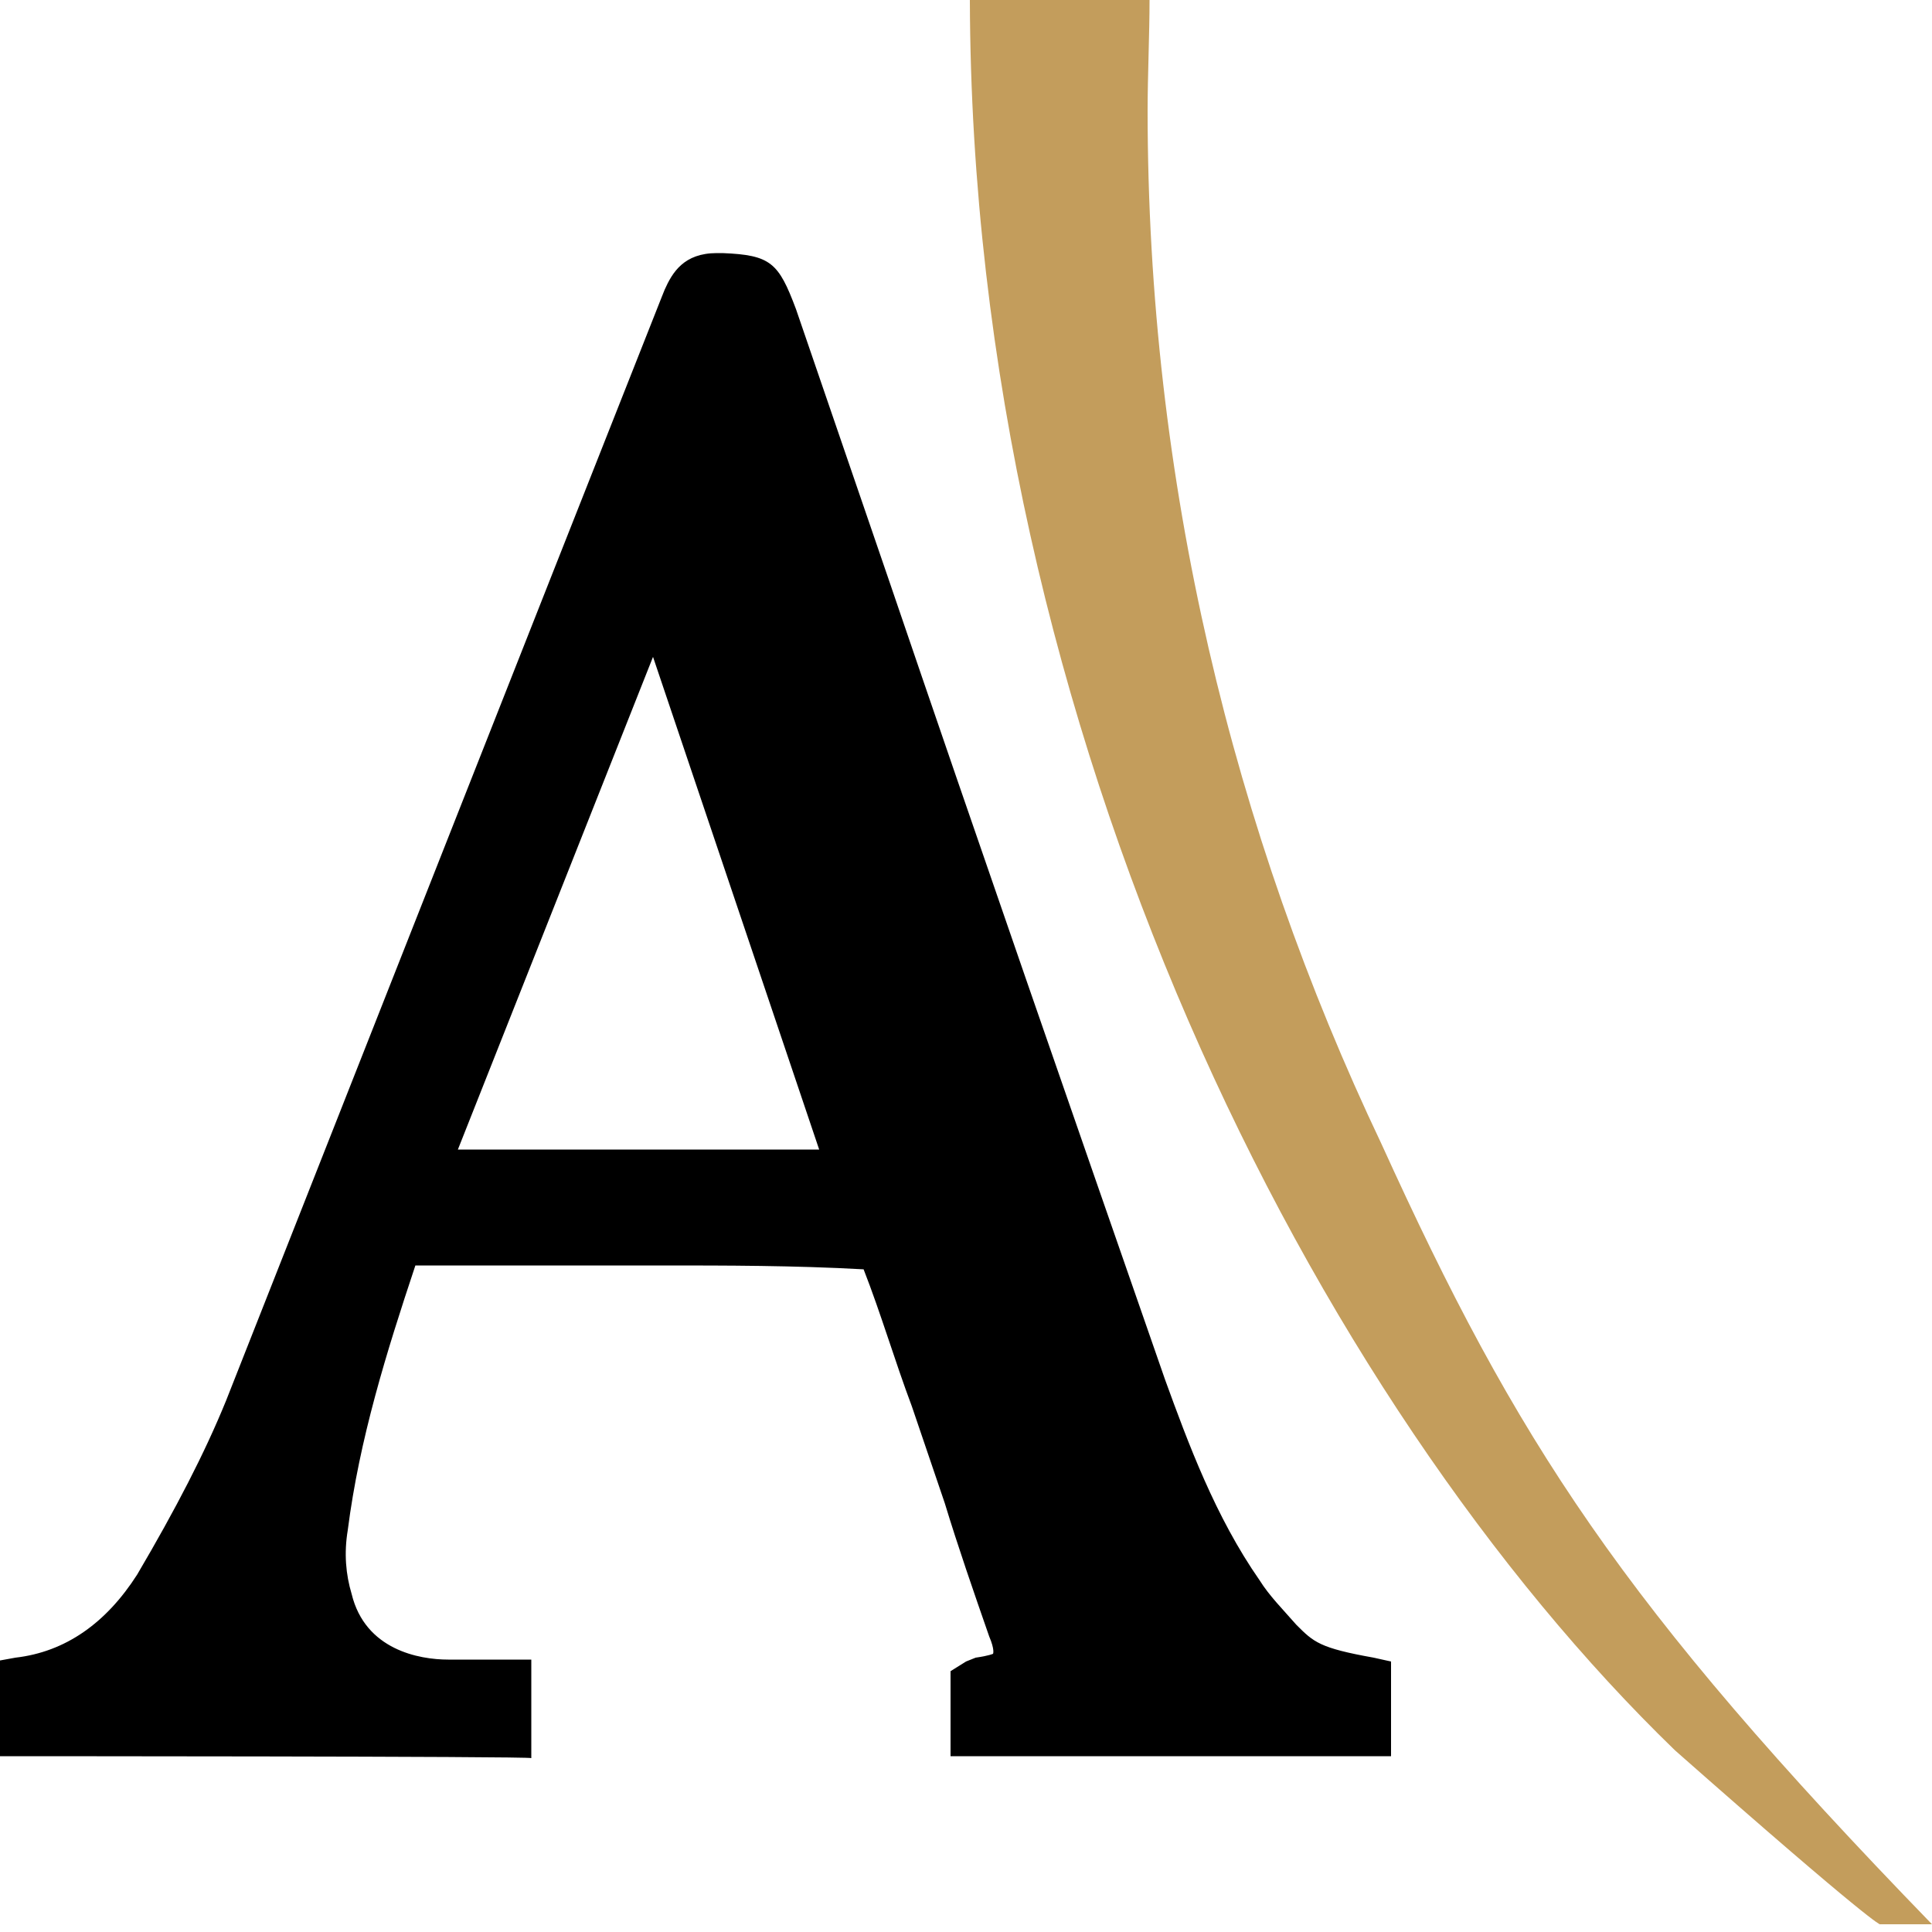
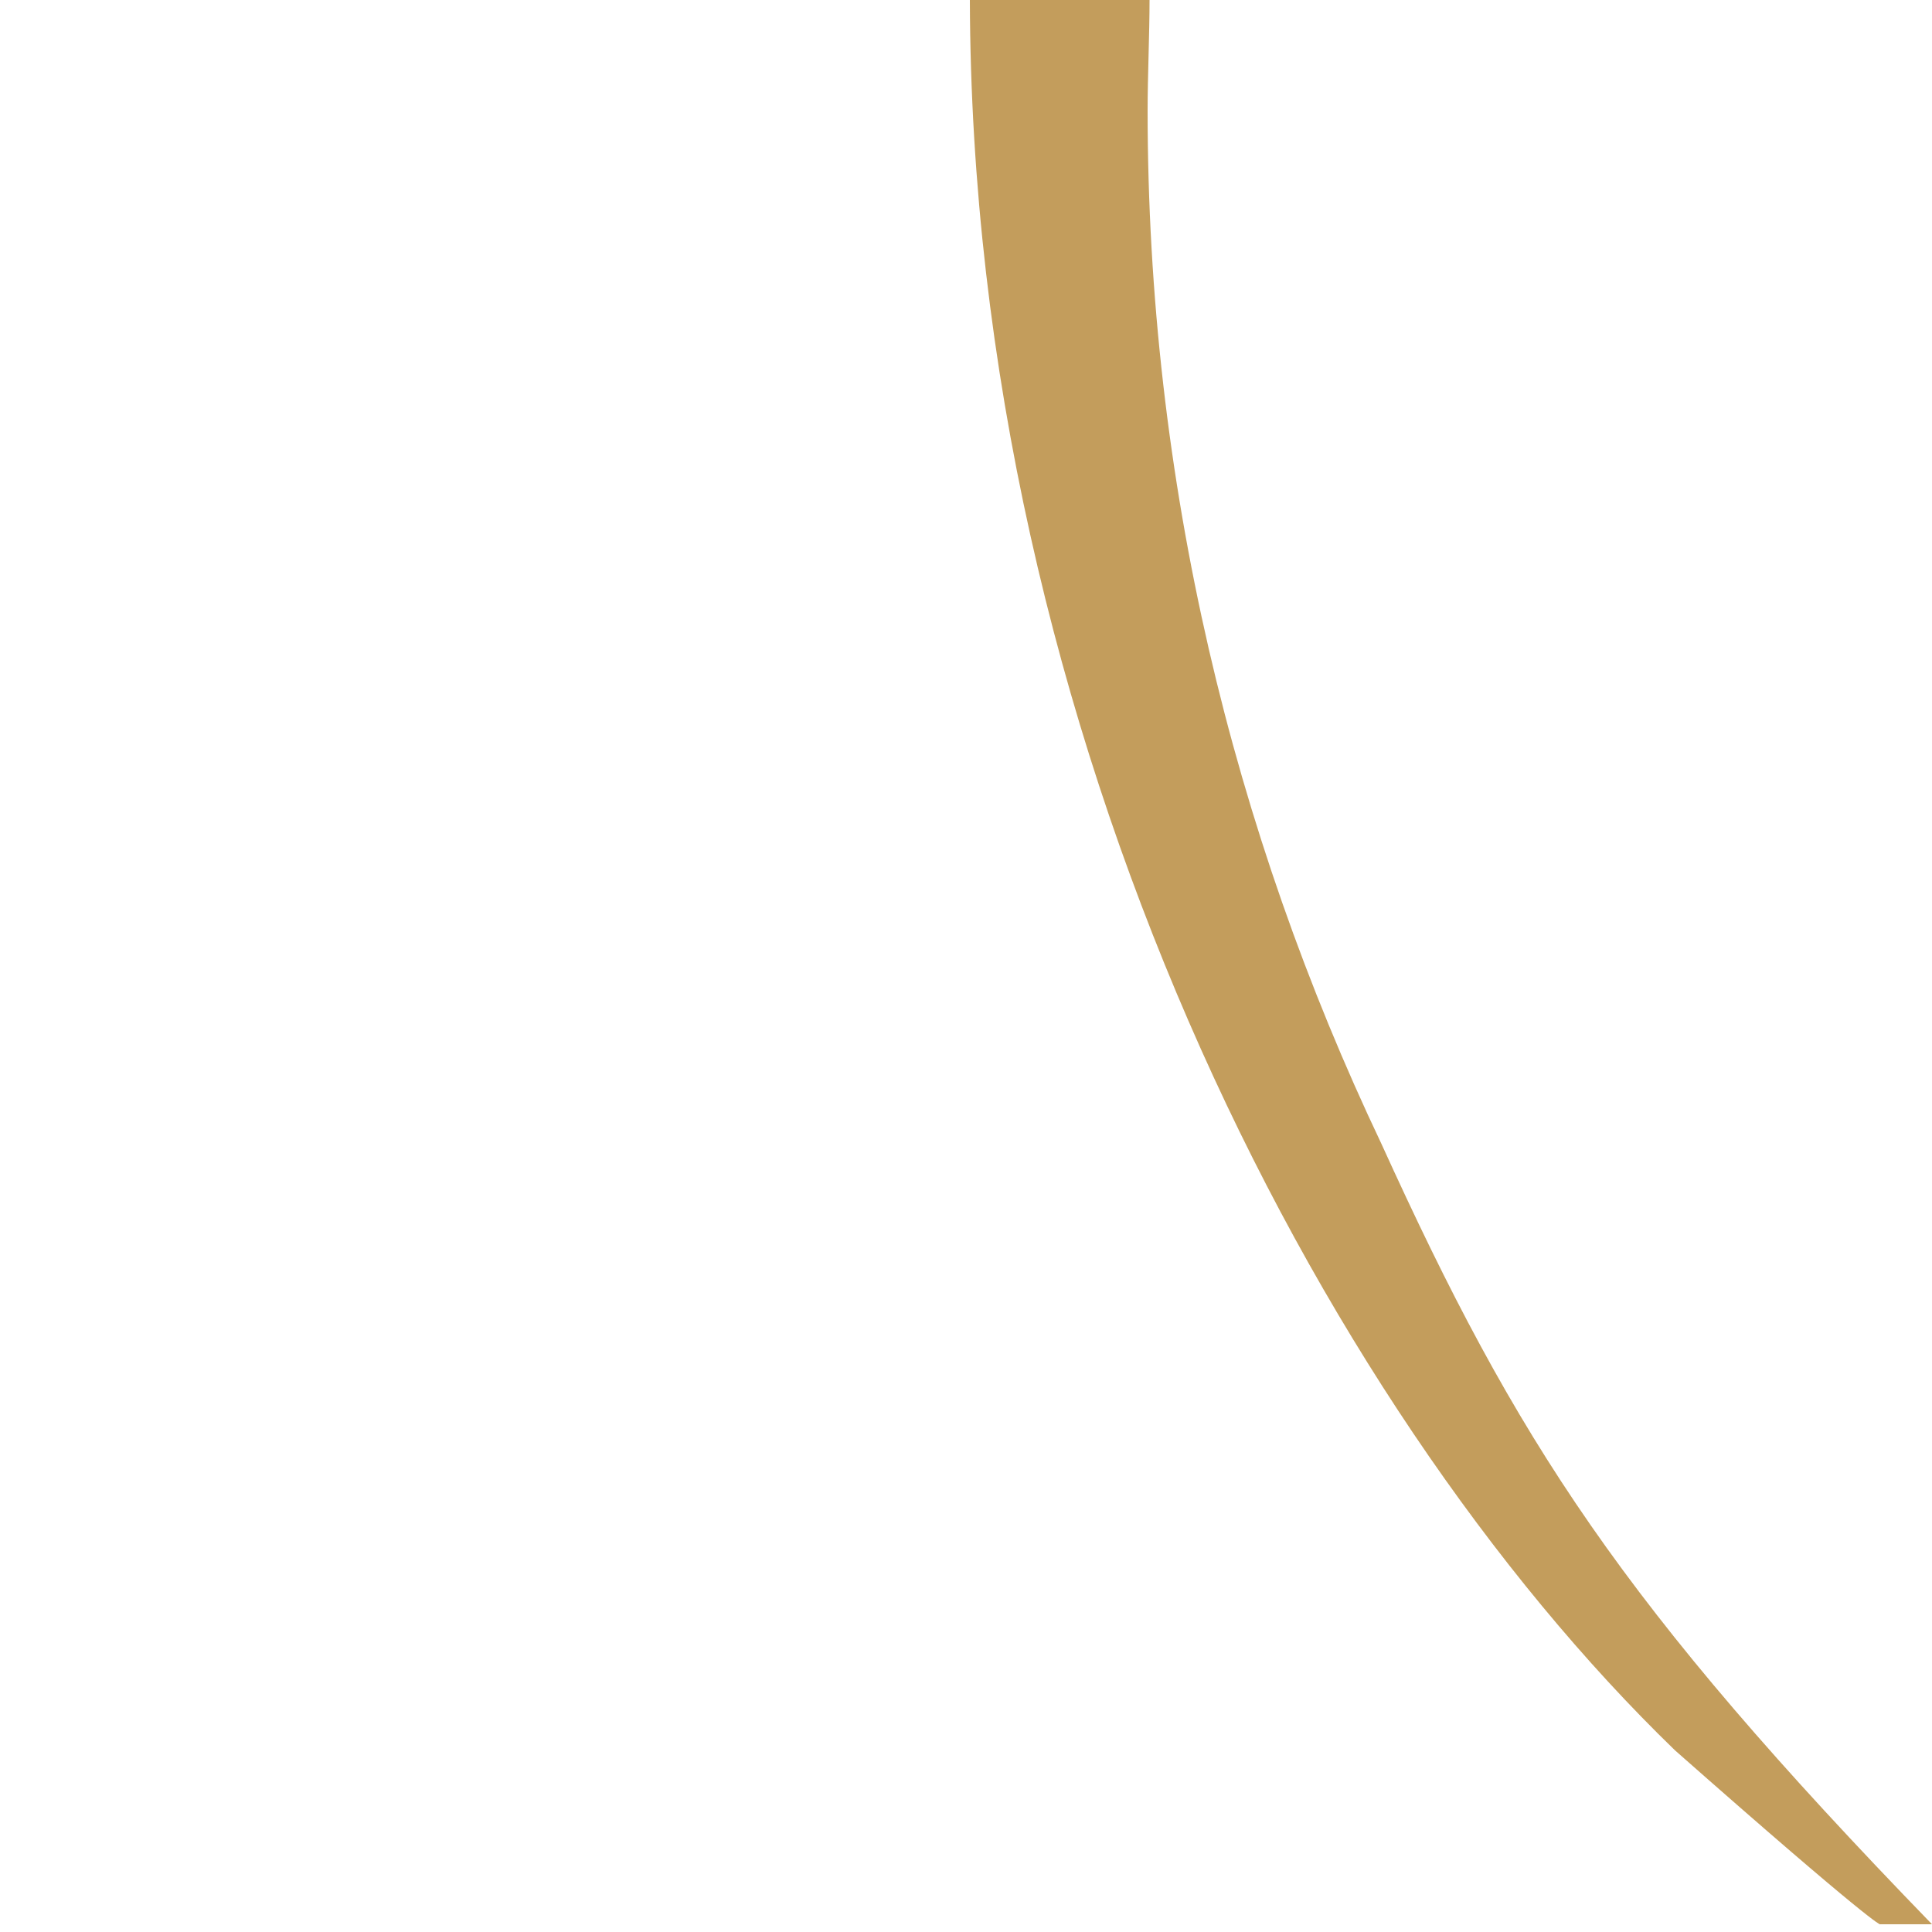
<svg xmlns="http://www.w3.org/2000/svg" version="1.1" id="Livello_1" x="0px" y="0px" viewBox="0 0 100 100" style="enable-background:new 0 0 100 100;" xml:space="preserve">
  <style type="text/css">
	.st0{fill:#C39D5C;}
</style>
-   <path class="st0" d="M71.5,59.2C63.8,43,59.4,24.9,59.4,5.7c0-1.7,0.1-4,0.1-5.7h-9.3c0.1,38.1,17.9,72.6,36.5,90.6  c10.2,9,10.6,9,10.6,9h2.7C83.9,83,78.5,74.6,71.5,59.2z" />
-   <path d="M-0.3,90.9V86l1.1-0.2c2.6-0.3,4.7-1.8,6.3-4.3c2-3.4,3.5-6.3,4.6-9c7.5-19,15.1-38.3,22.5-57l0.2-0.5  c0.4-0.9,1-1.9,2.7-1.9h0.3c2.5,0.1,2.9,0.5,3.8,2.9l4.8,14c4.7,13.8,9.5,27.6,14.3,41.4c1.2,3.3,2.6,7.1,4.9,10.4  c0.5,0.8,1.2,1.5,1.9,2.3c0.9,0.9,1.2,1.2,4,1.7l0.9,0.2v4.9H49.2v-4.4l0.8-0.5l0.5-0.2c0.7-0.1,0.9-0.2,0.9-0.2s0.1-0.2-0.2-0.9  c-0.8-2.3-1.6-4.6-2.3-6.9l-1.7-5c-0.9-2.4-1.6-4.8-2.5-7.1c-3.6-0.2-7.1-0.2-10.5-0.2c-0.5,0-12.6,0-12.7,0  c-1.5,4.5-2.9,9-3.5,13.7c-0.2,1.2-0.1,2.3,0.2,3.3c0.7,2.9,3.5,3.4,5,3.4c0.4,0,0.7,0,1.1,0h3.2v5.1C27.5,90.9-0.3,90.9-0.3,90.9z   M42.4,59.5L33.8,34L23.7,59.5H42.4z" />
+   <path class="st0" d="M71.5,59.2C63.8,43,59.4,24.9,59.4,5.7c0-1.7,0.1-4,0.1-5.7h-9.3c0.1,38.1,17.9,72.6,36.5,90.6  c10.2,9,10.6,9,10.6,9h2.7C83.9,83,78.5,74.6,71.5,59.2" />
</svg>